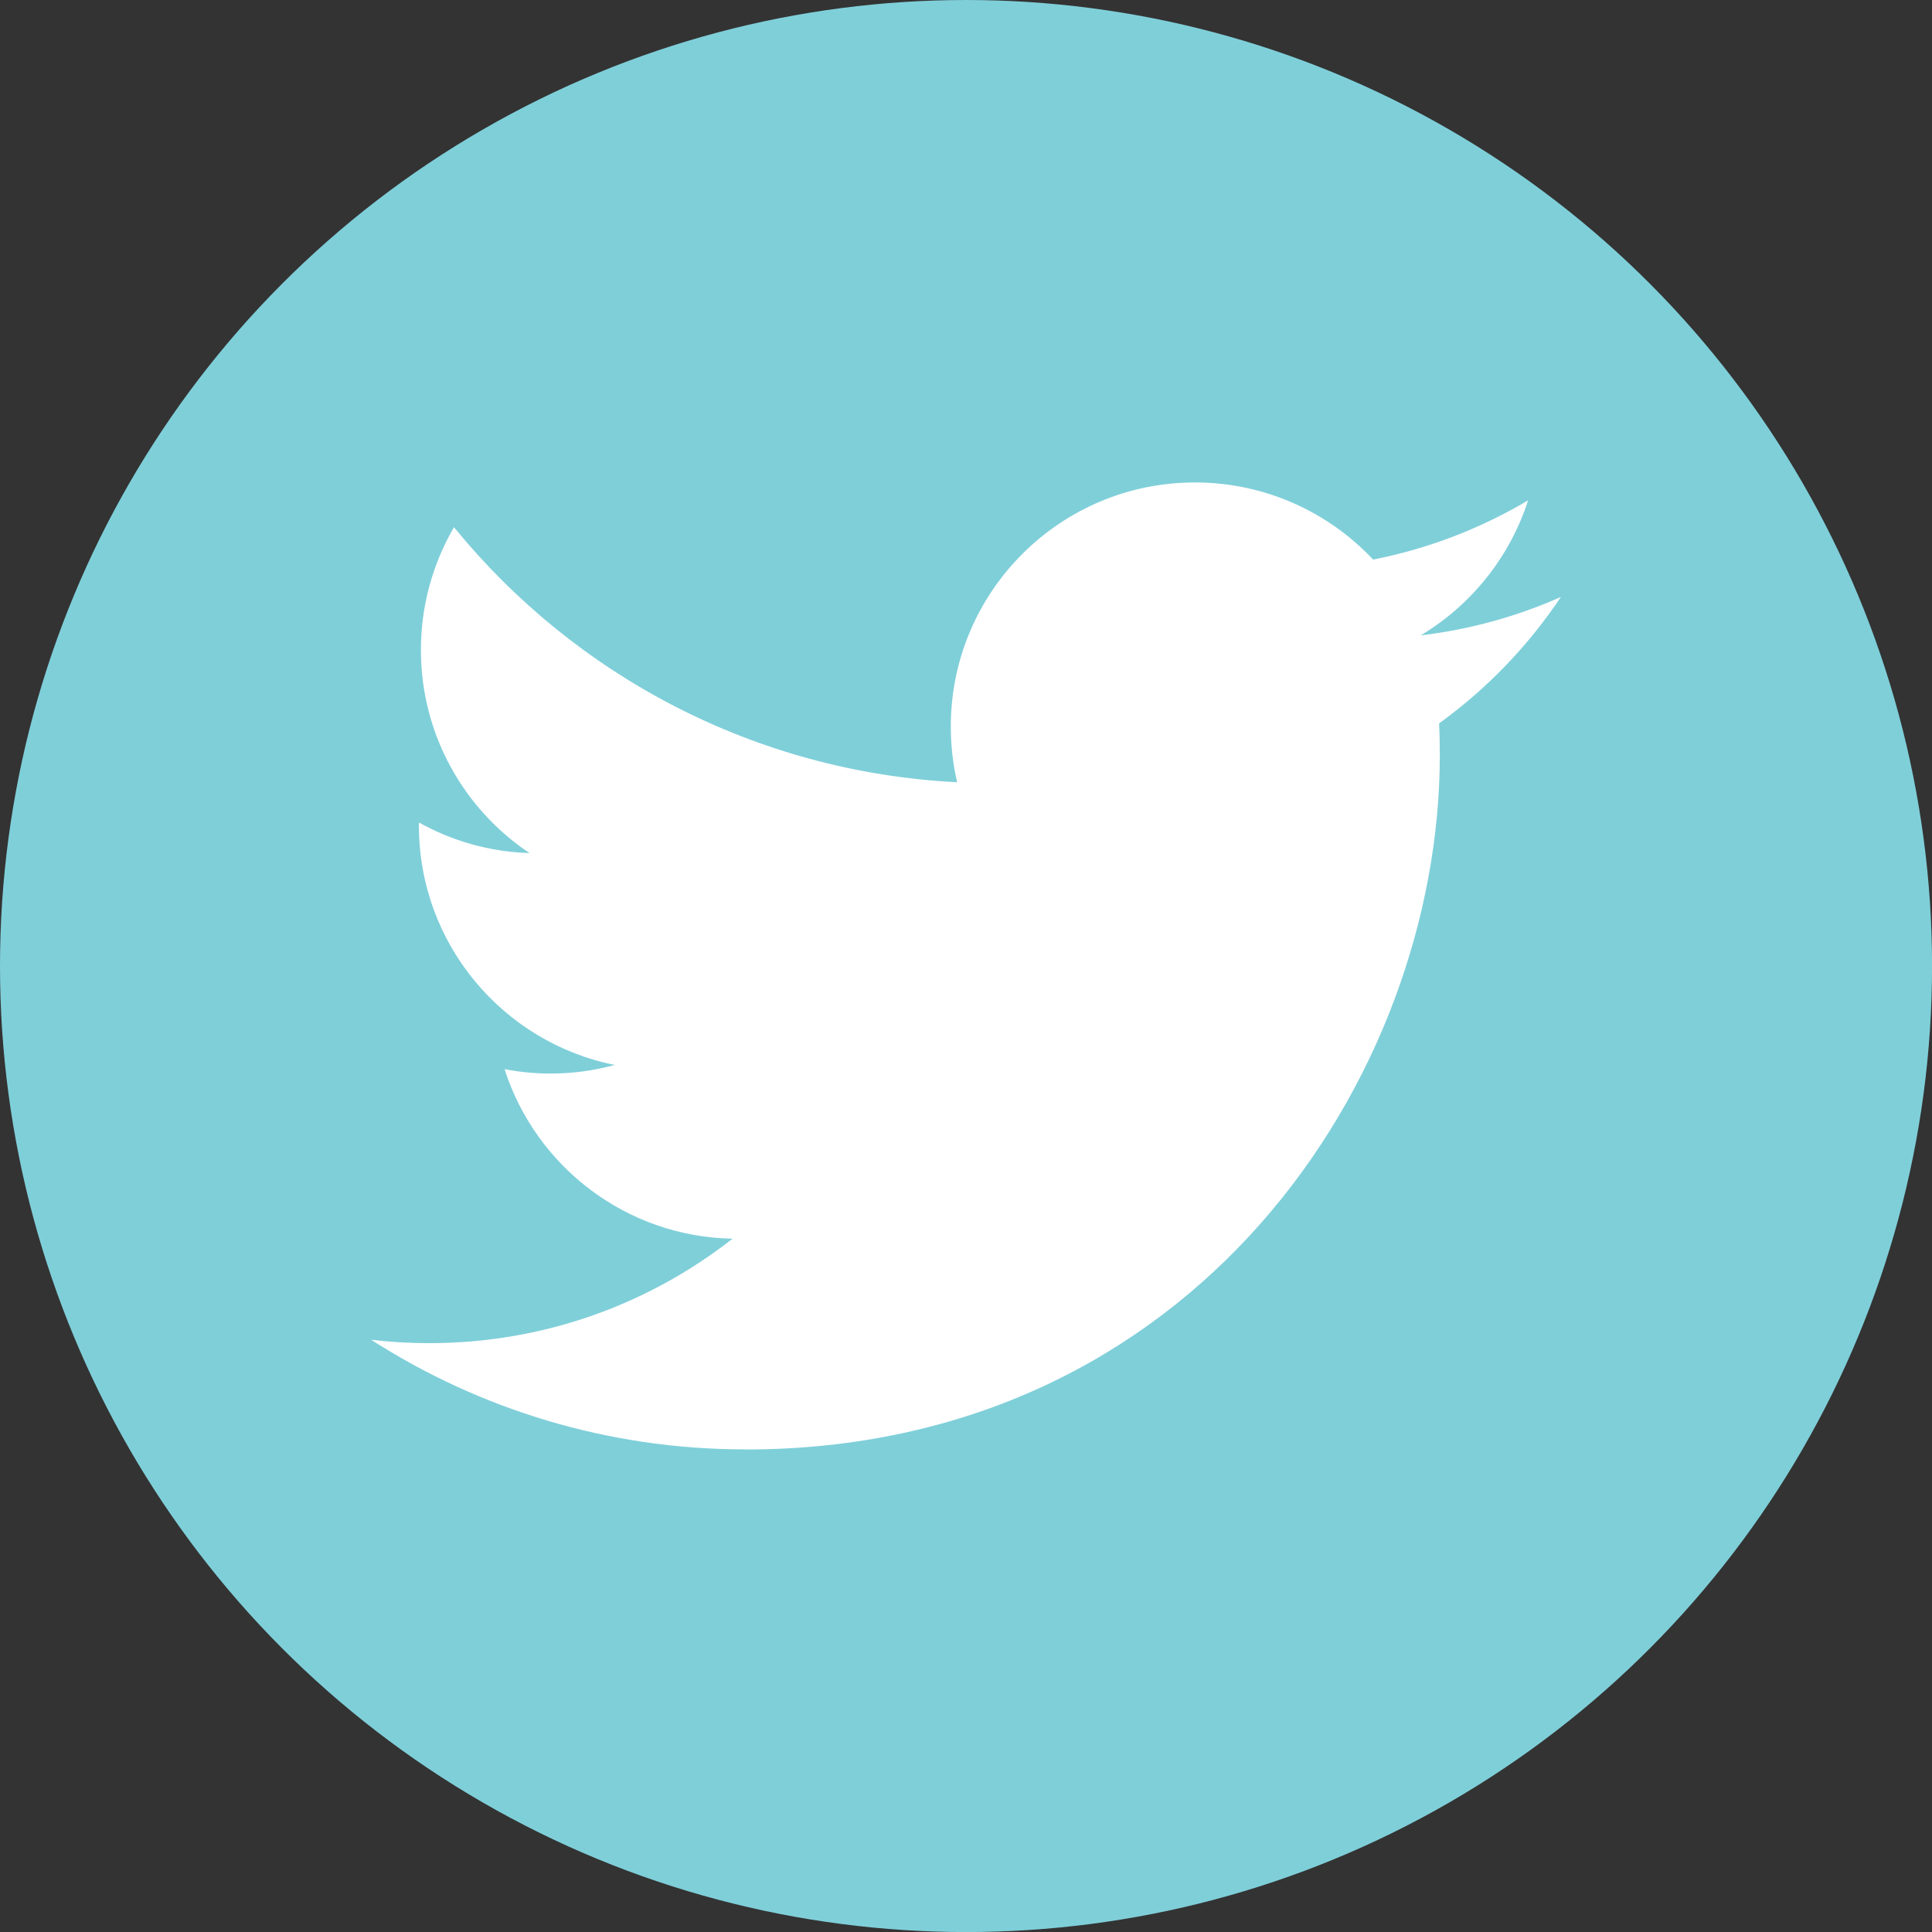
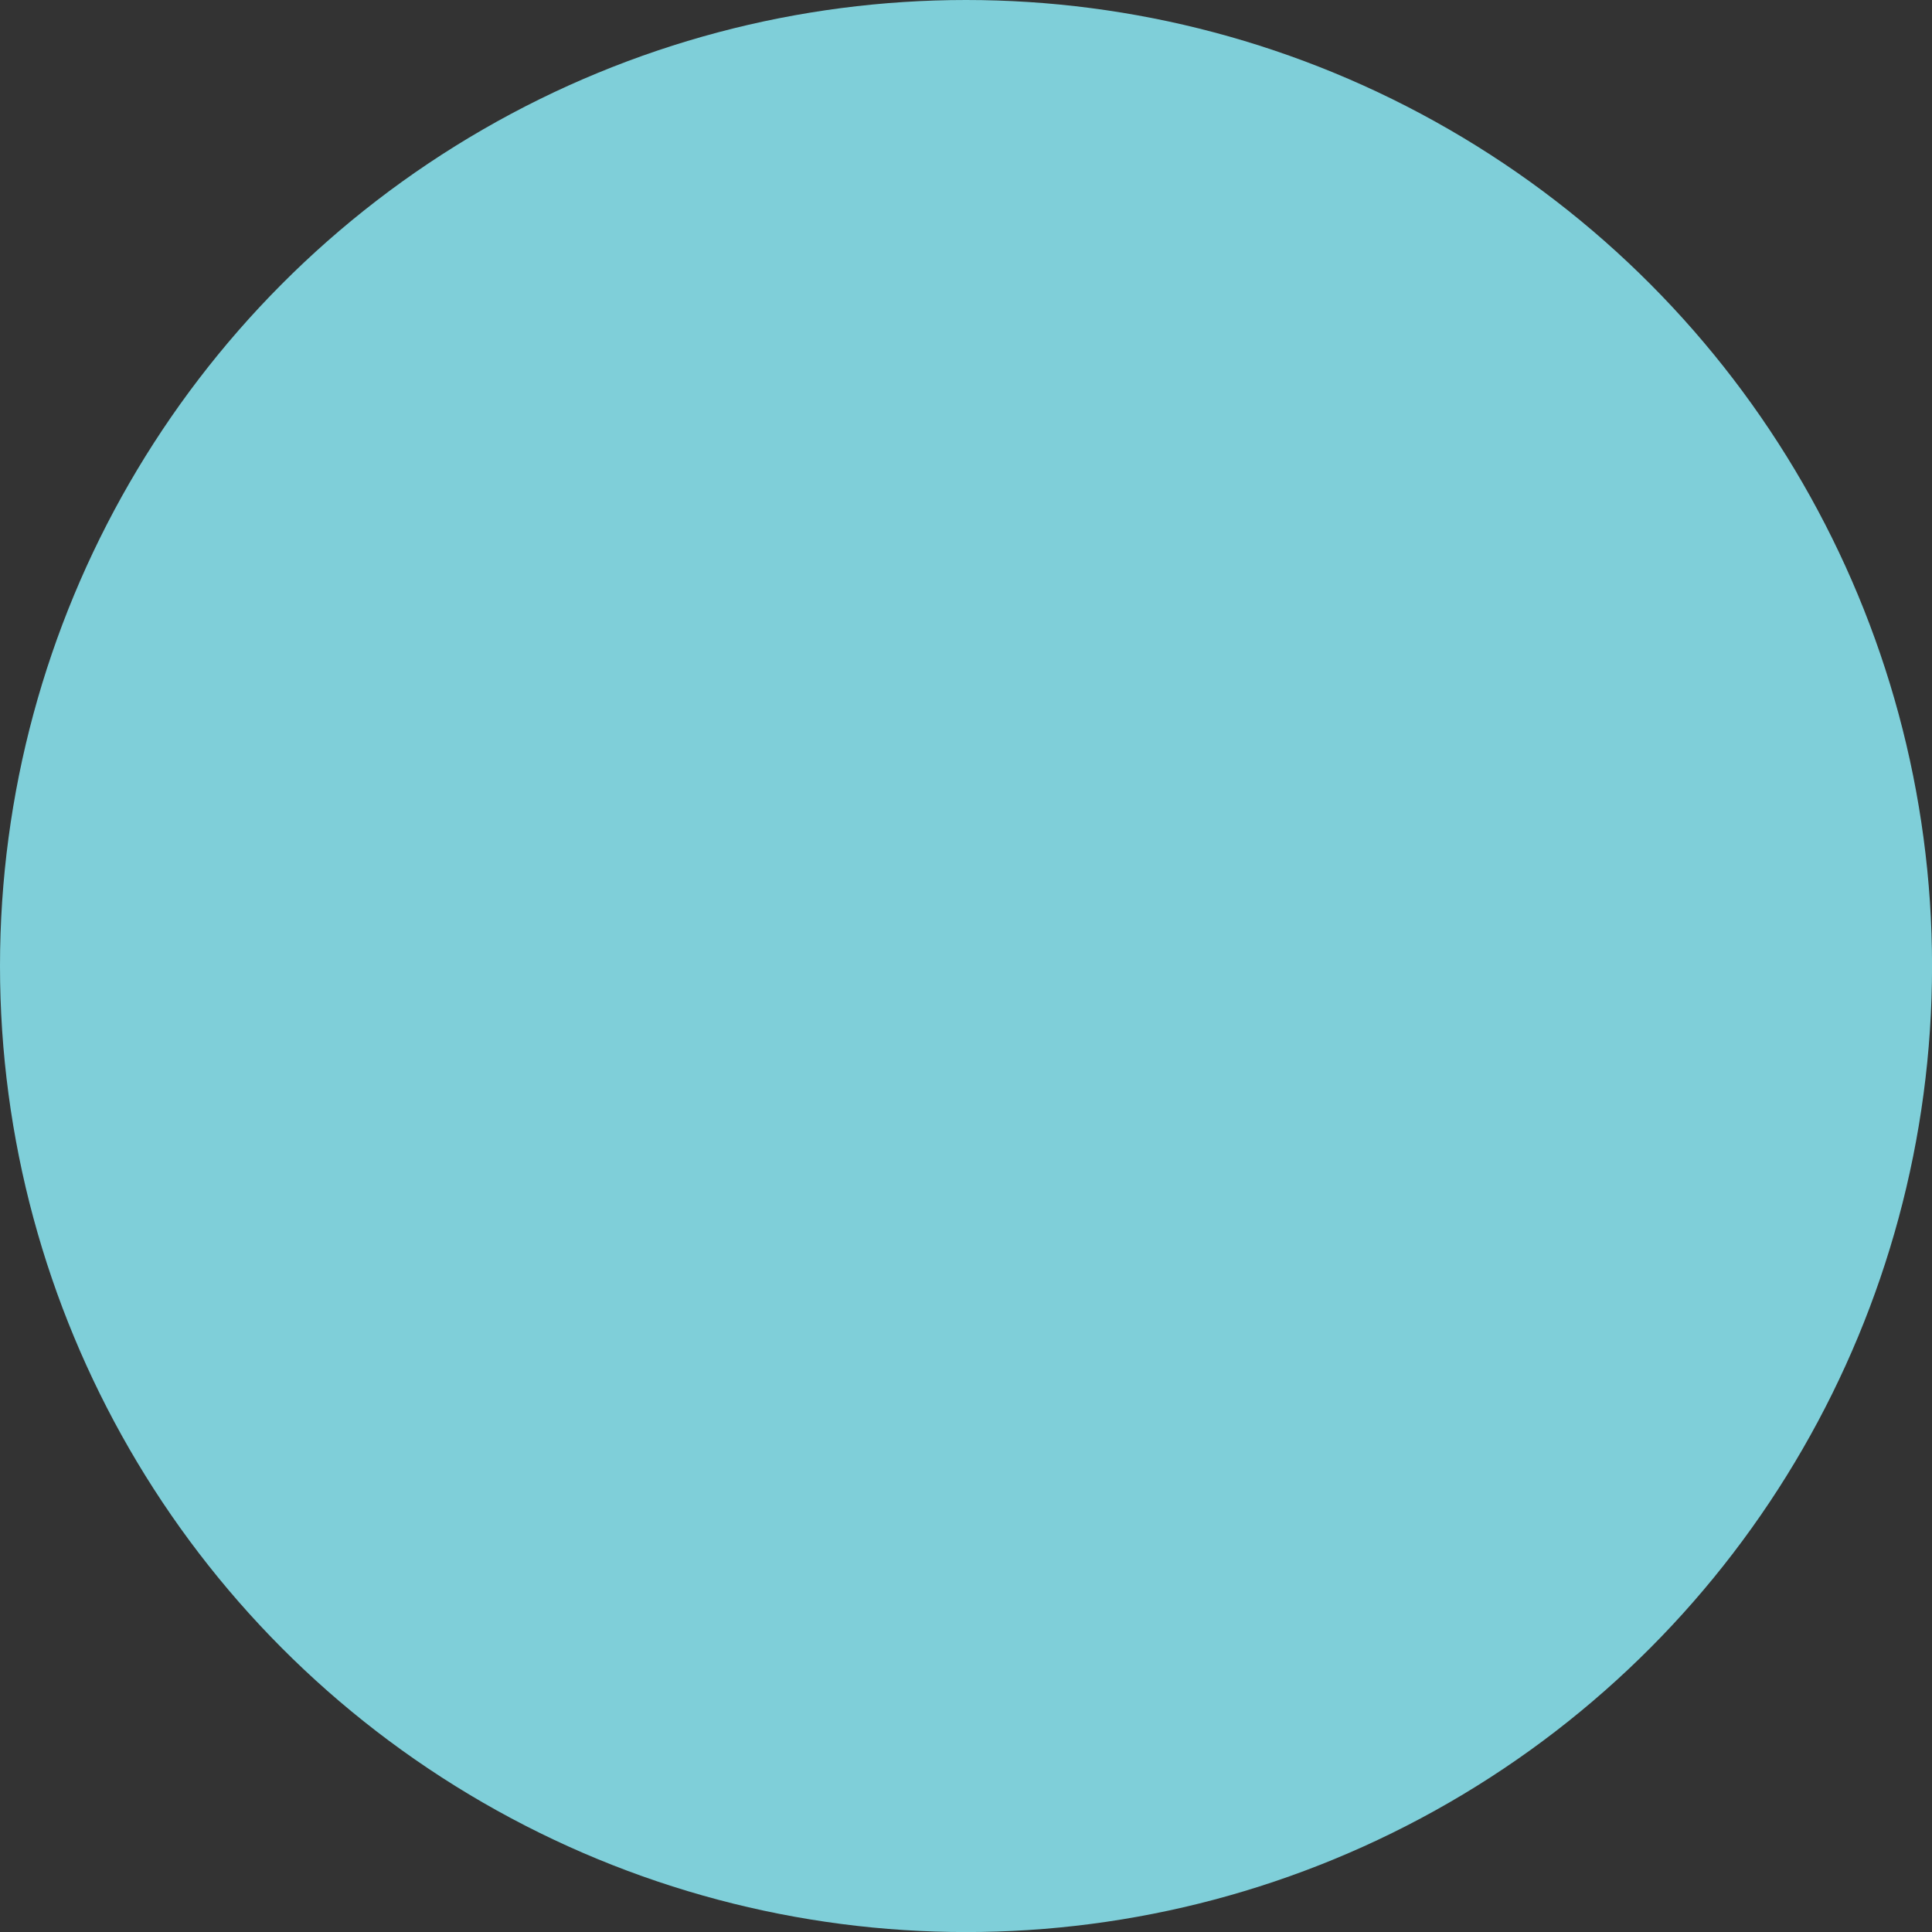
<svg xmlns="http://www.w3.org/2000/svg" id="b" width="35.917" height="35.917" viewBox="0 0 35.917 35.917">
  <rect x="0" y="0" width="35.917" height="35.917" fill="#333333" stroke="none" />
  <defs>
    <style>.d{fill:#fff;}.e{fill:#7fcfd9;}</style>
  </defs>
  <g id="c">
    <g>
      <circle class="e" cx="17.959" cy="17.959" r="17.959" />
-       <path class="d" d="m13.855,26.947c8.347,0,12.912-6.915,12.912-12.912,0-.197-.004-.392-.013-.587.886-.64,1.656-1.44,2.264-2.35-.813.361-1.688.605-2.606.714.937-.562,1.656-1.451,1.996-2.51-.877.52-1.848.898-2.881,1.101-.828-.882-2.007-1.434-3.312-1.434-2.506,0-4.539,2.032-4.539,4.538,0,.356.04.702.118,1.035-3.771-.19-7.116-1.996-9.354-4.741-.39.67-.615,1.45-.615,2.281,0,1.574.801,2.964,2.019,3.777-.744-.023-1.444-.227-2.055-.568-.001.019-.001.038-.001.058,0,2.198,1.564,4.033,3.641,4.449-.381.104-.782.16-1.196.16-.292,0-.577-.029-.853-.082.578,1.803,2.253,3.115,4.239,3.152-1.554,1.217-3.51,1.942-5.636,1.942-.366,0-.727-.021-1.083-.063,2.008,1.287,4.393,2.038,6.956,2.038" />
    </g>
  </g>
</svg>